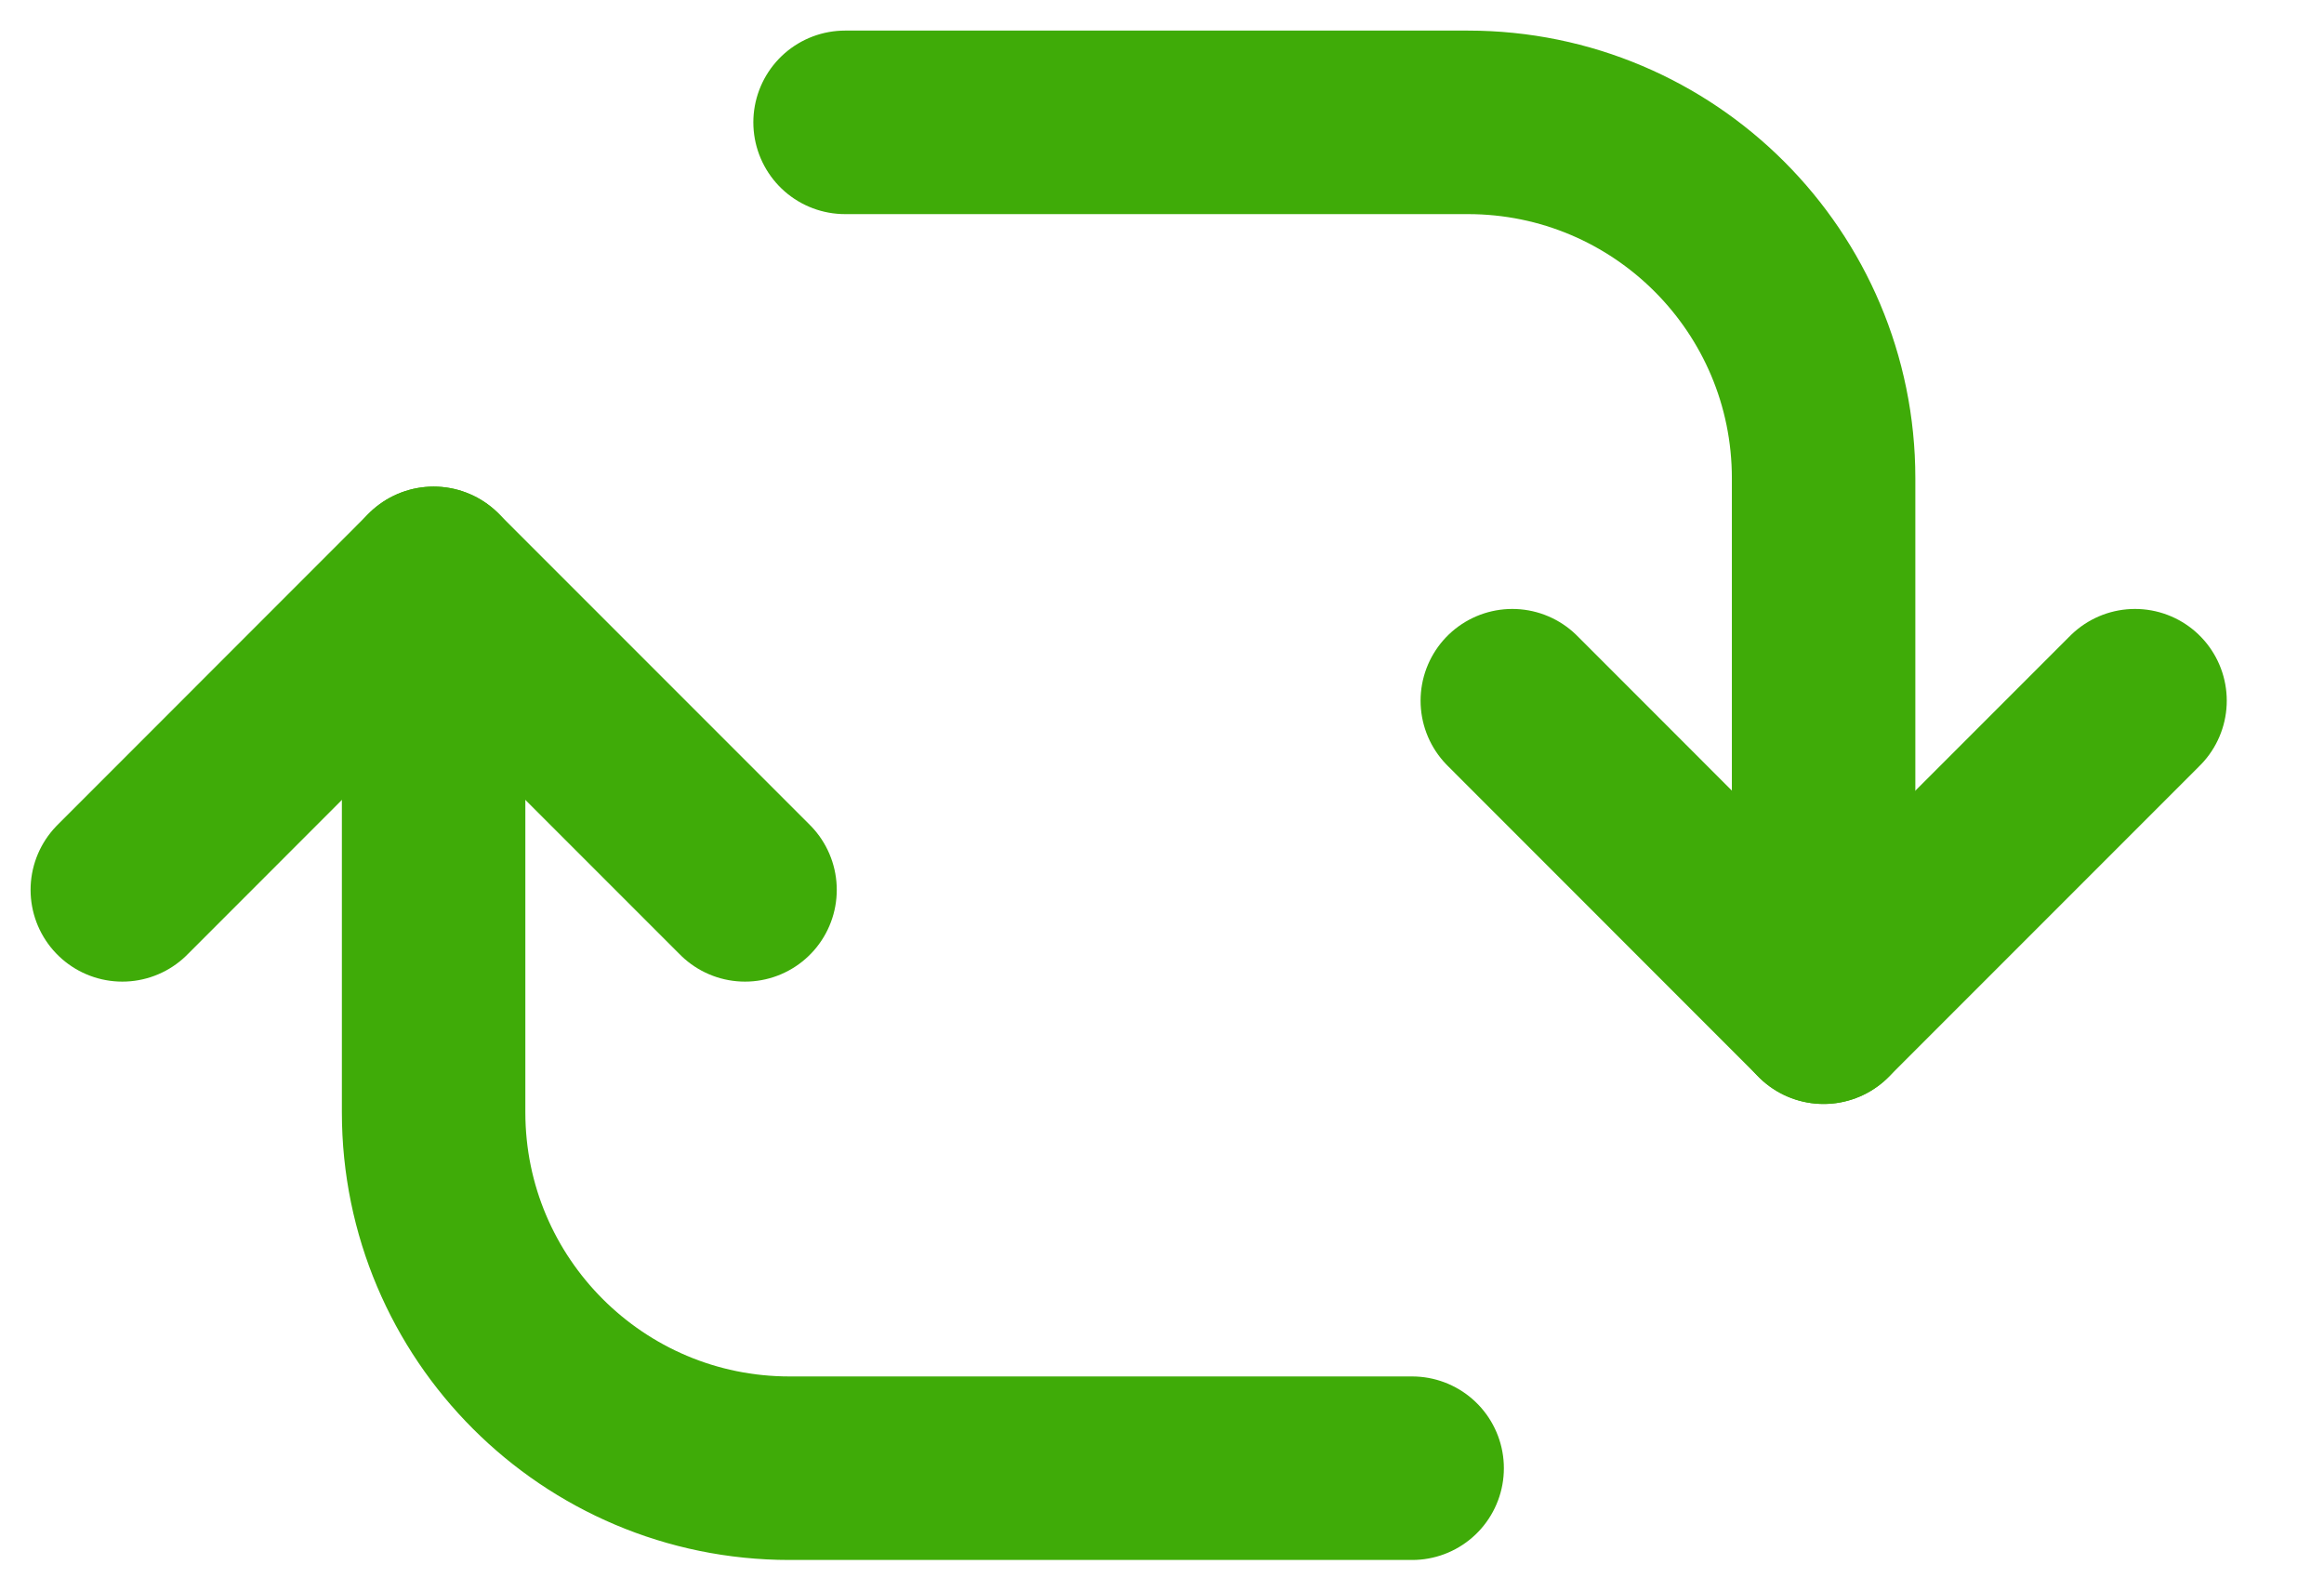
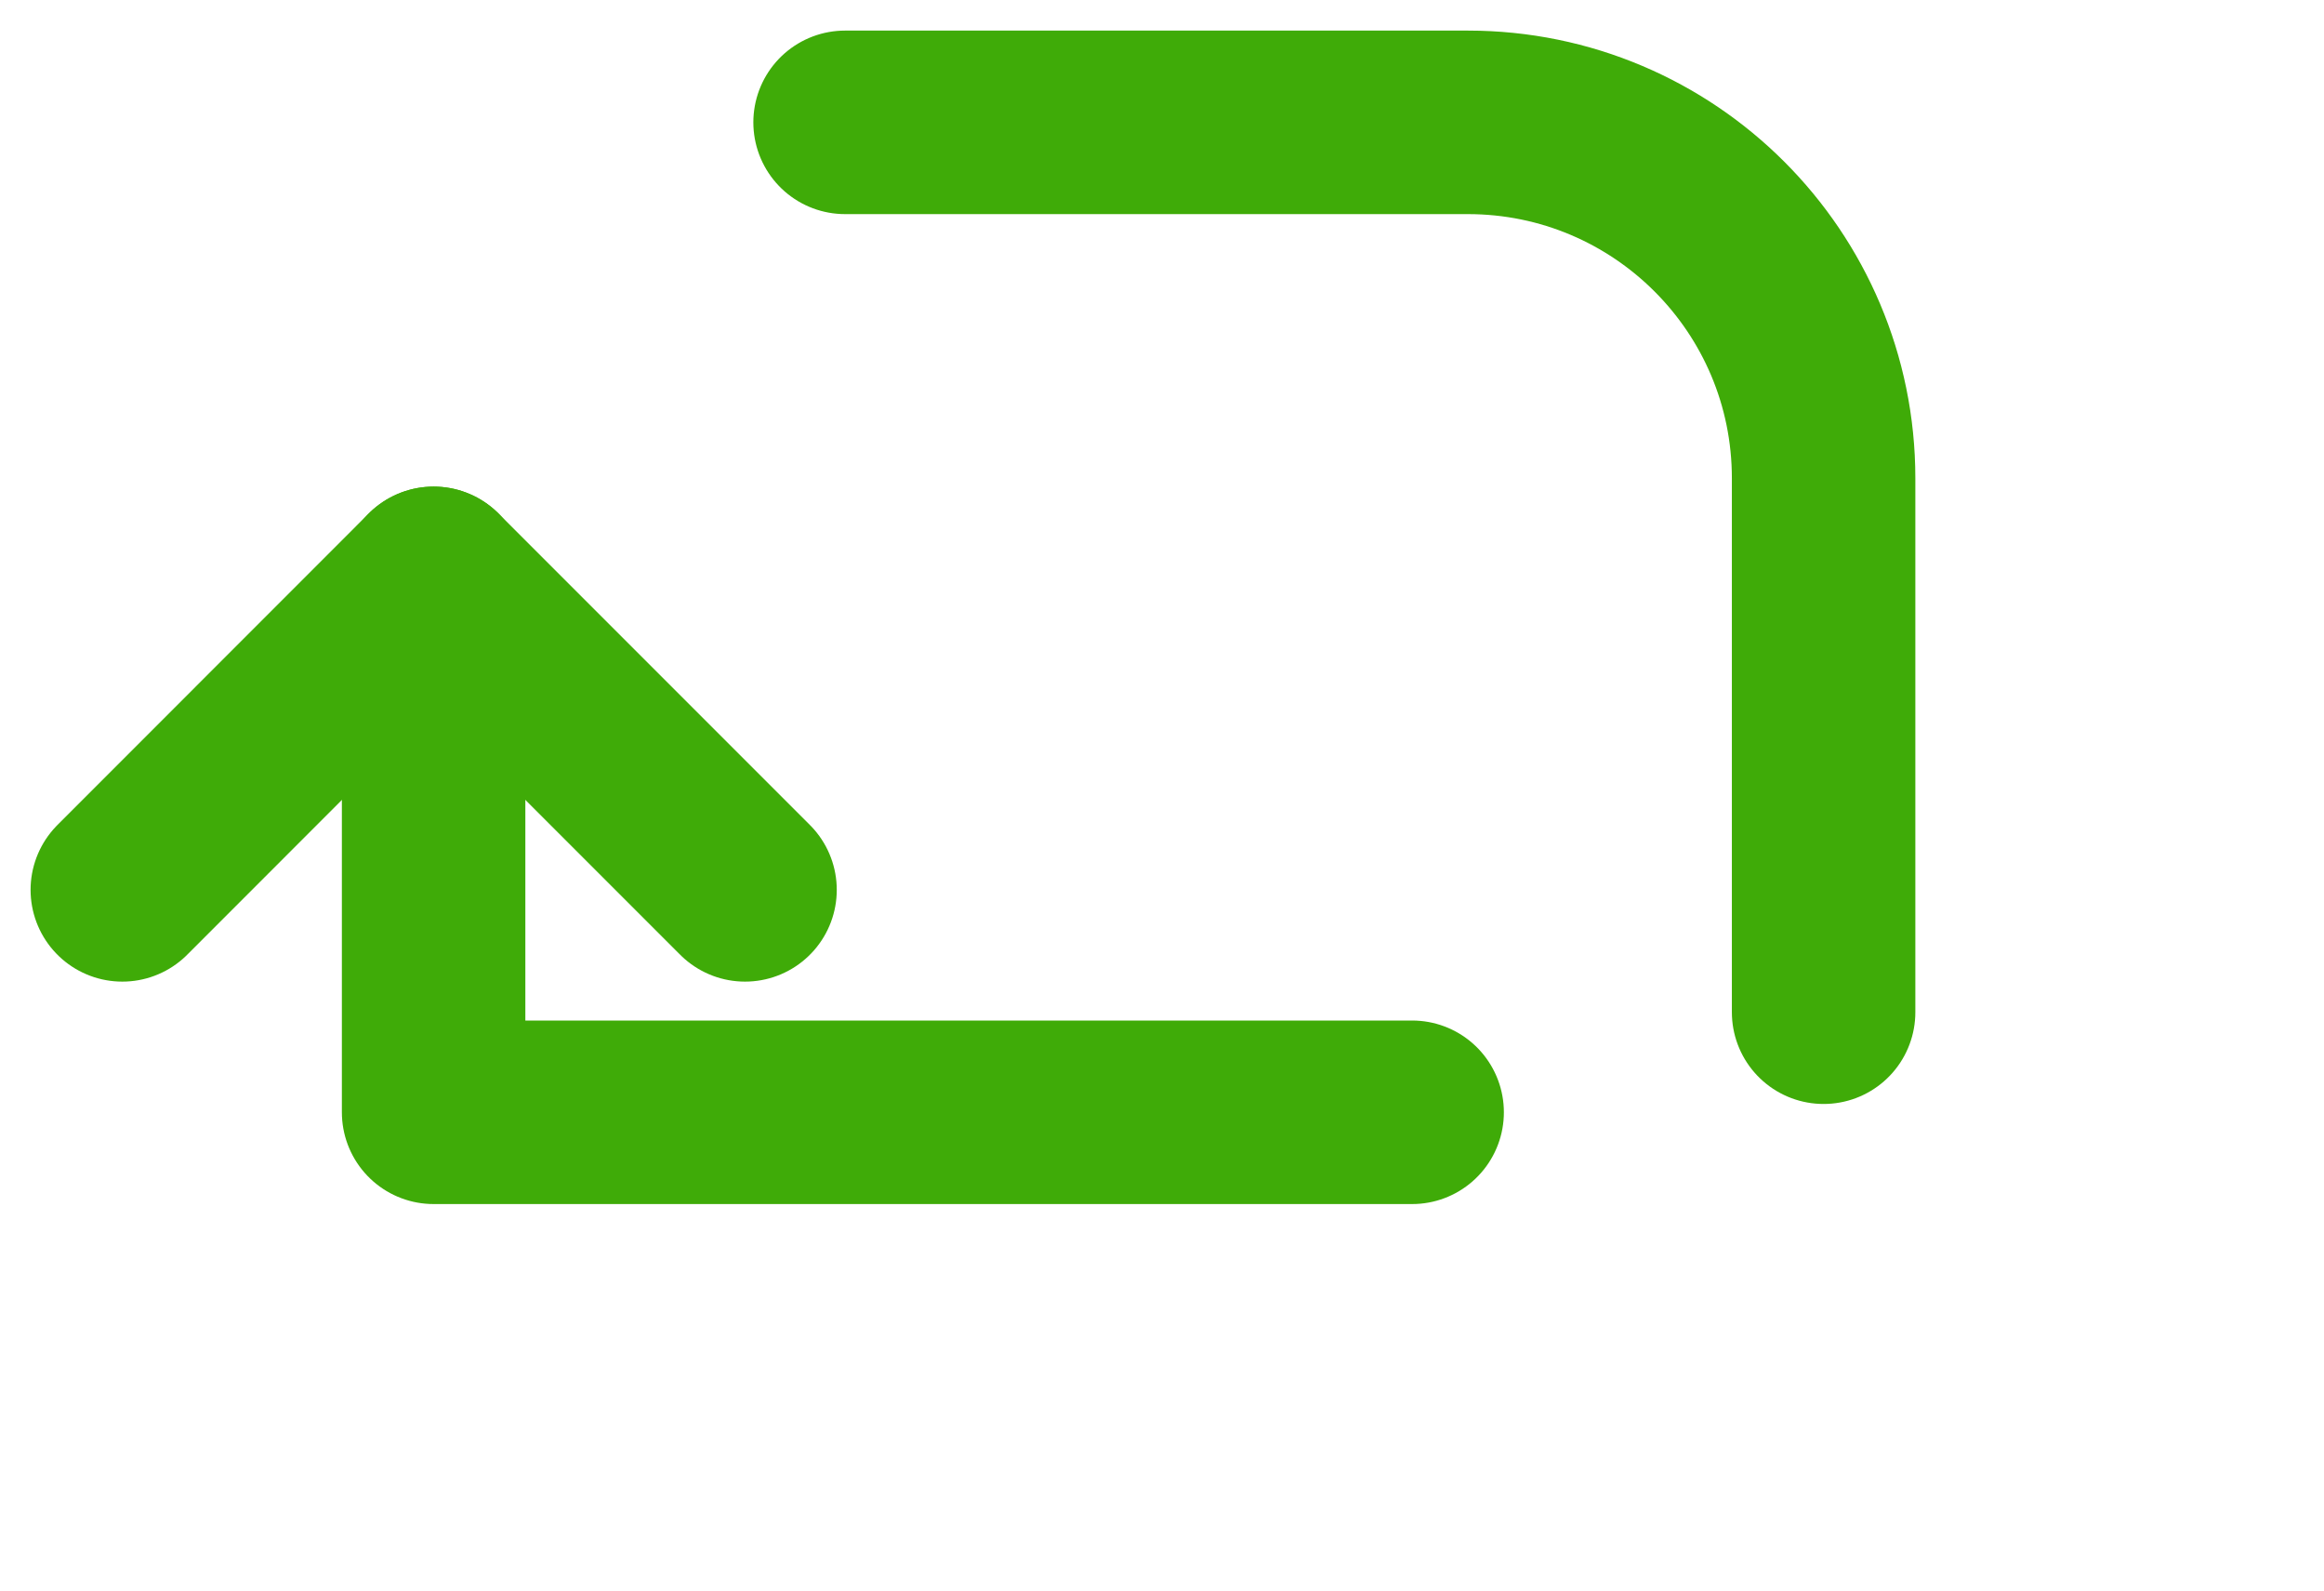
<svg xmlns="http://www.w3.org/2000/svg" width="19" height="13" viewBox="0 0 19 13" fill="none">
  <path d="M1 7.273L3.545 4.727L6.091 7.273" stroke="#3FAB08" stroke-width="1.5" stroke-linecap="round" stroke-linejoin="round" />
-   <path d="M3.545 4.727V9.091C3.545 10.697 4.848 12 6.455 12H11.545" stroke="#3FAB08" stroke-width="1.5" stroke-linecap="round" stroke-linejoin="round" />
-   <path d="M17.455 5.727L14.909 8.273L12.364 5.727" stroke="#3FAB08" stroke-width="1.5" stroke-linecap="round" stroke-linejoin="round" />
+   <path d="M3.545 4.727V9.091H11.545" stroke="#3FAB08" stroke-width="1.5" stroke-linecap="round" stroke-linejoin="round" />
  <path d="M14.909 8.273L14.909 3.909C14.909 2.302 13.607 1 12 1L6.909 1" stroke="#3FAB08" stroke-width="1.5" stroke-linecap="round" stroke-linejoin="round" />
</svg>